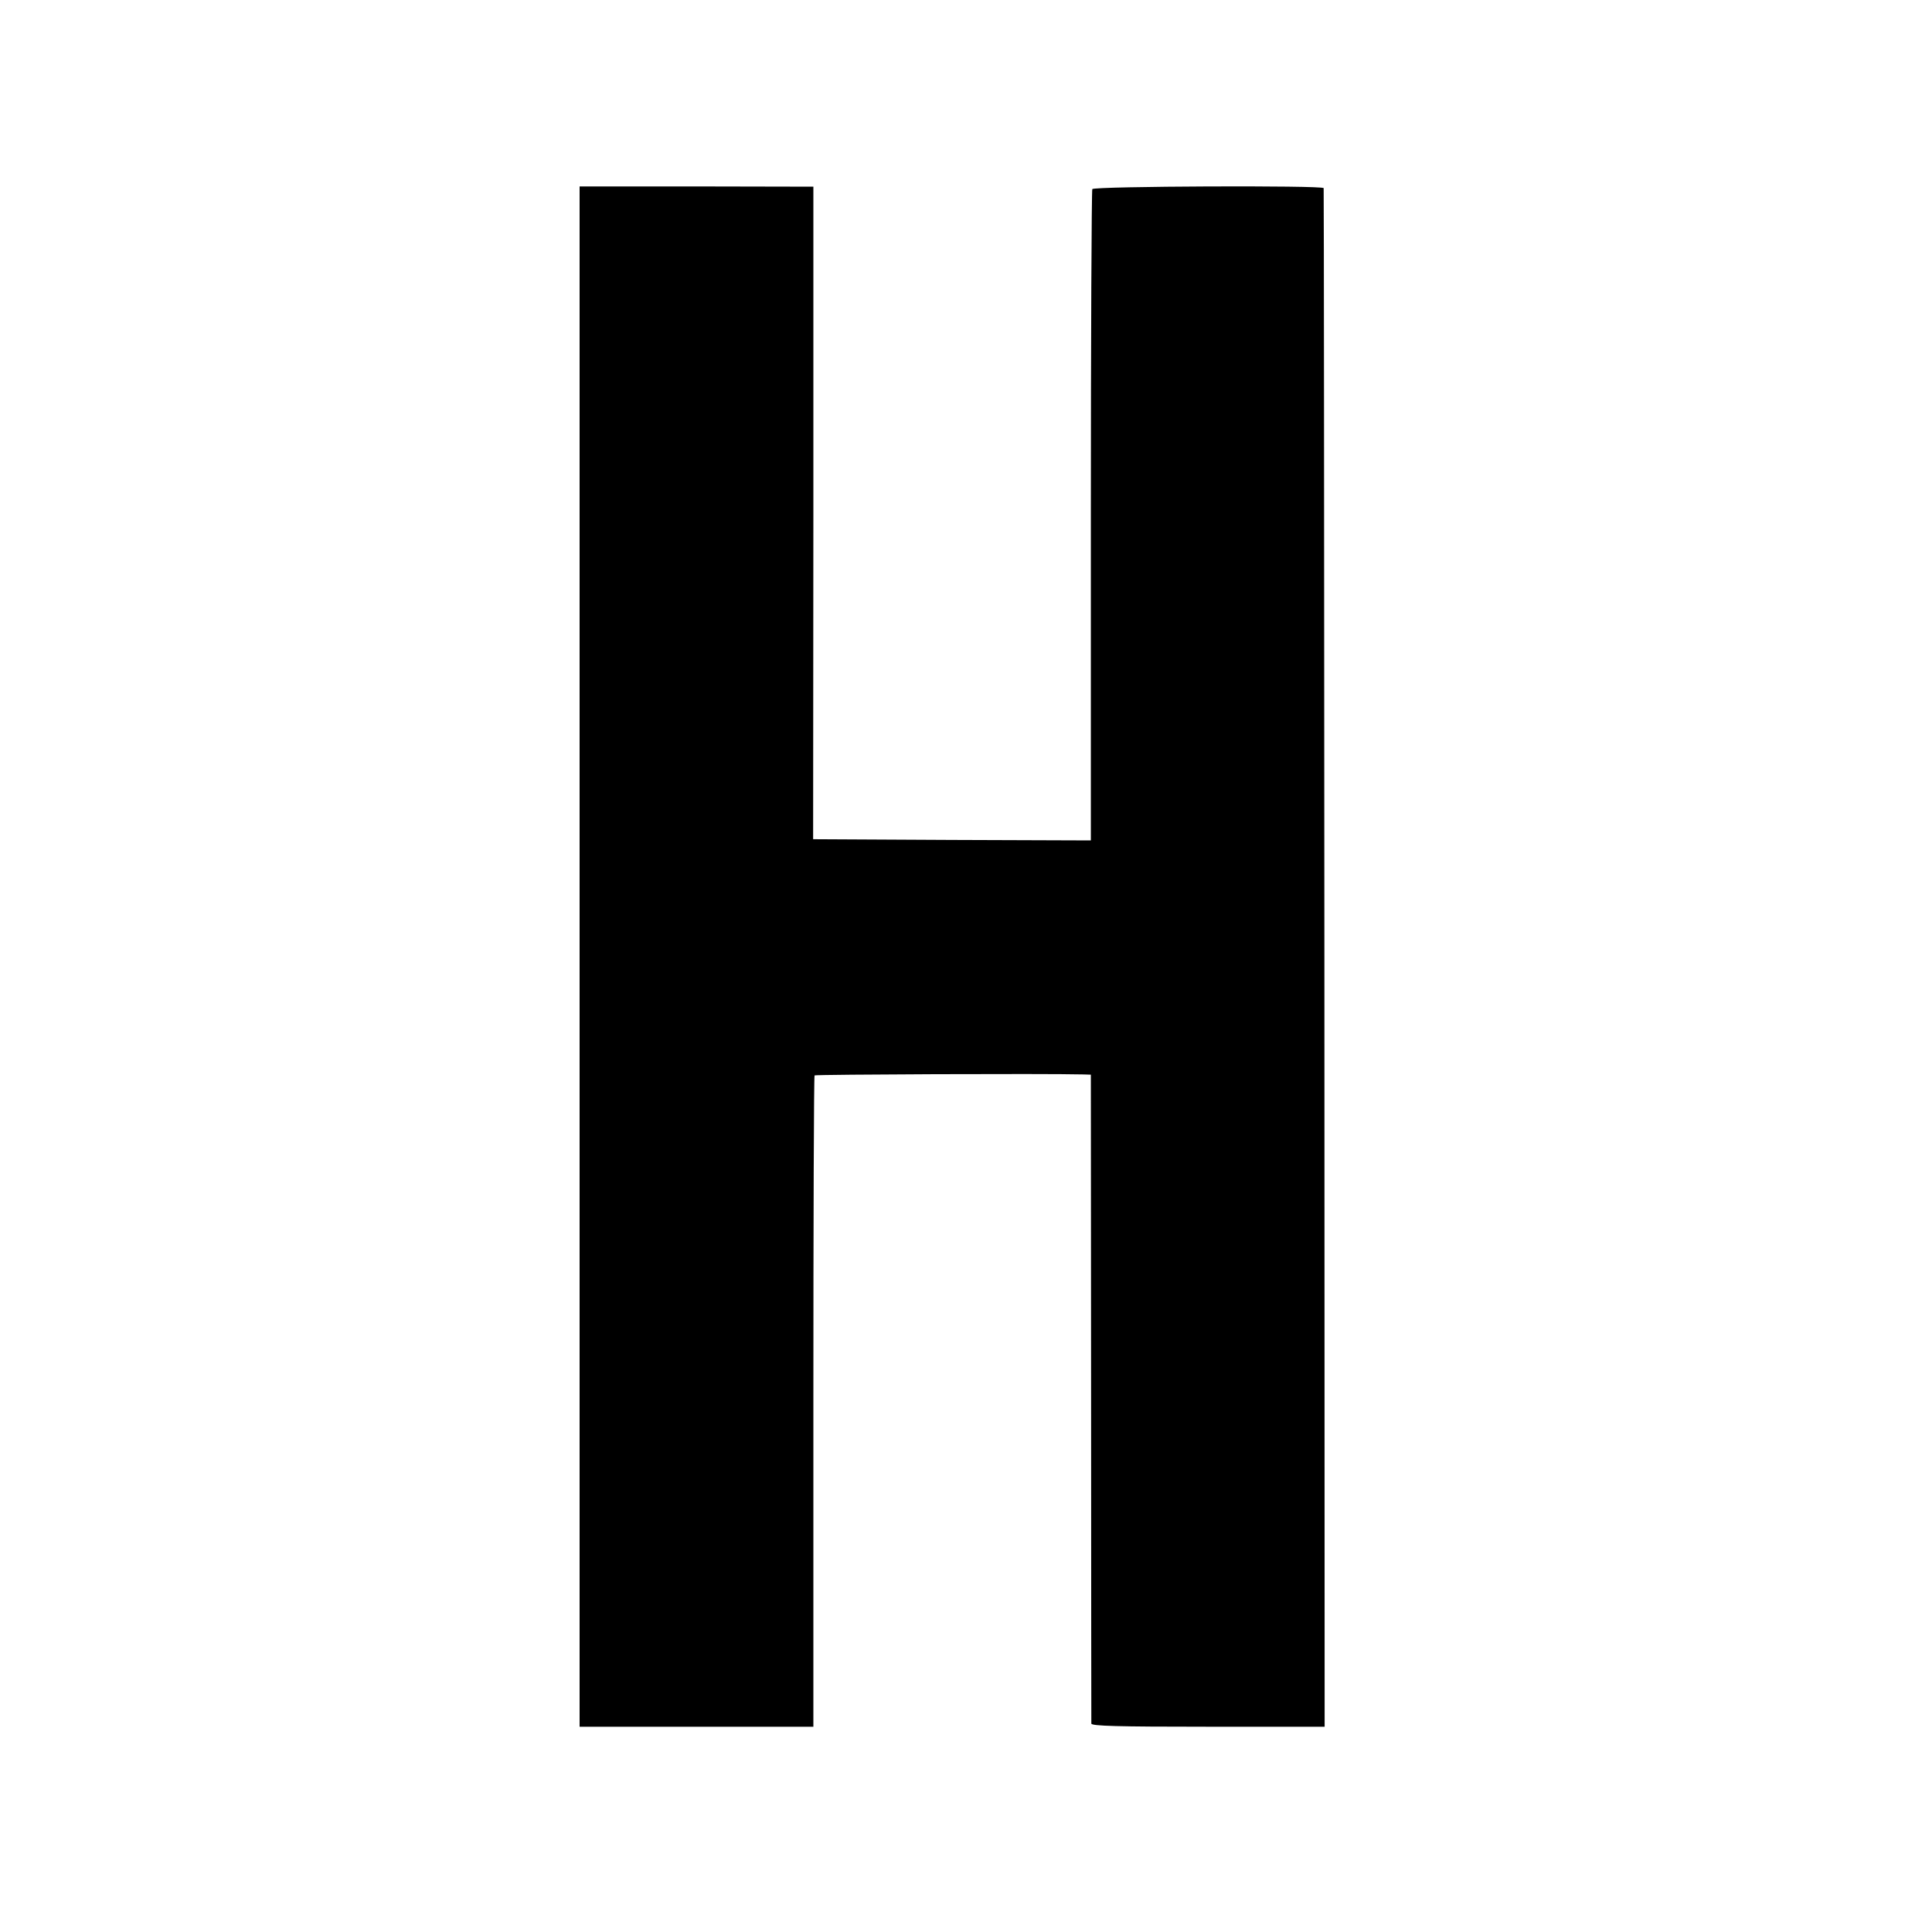
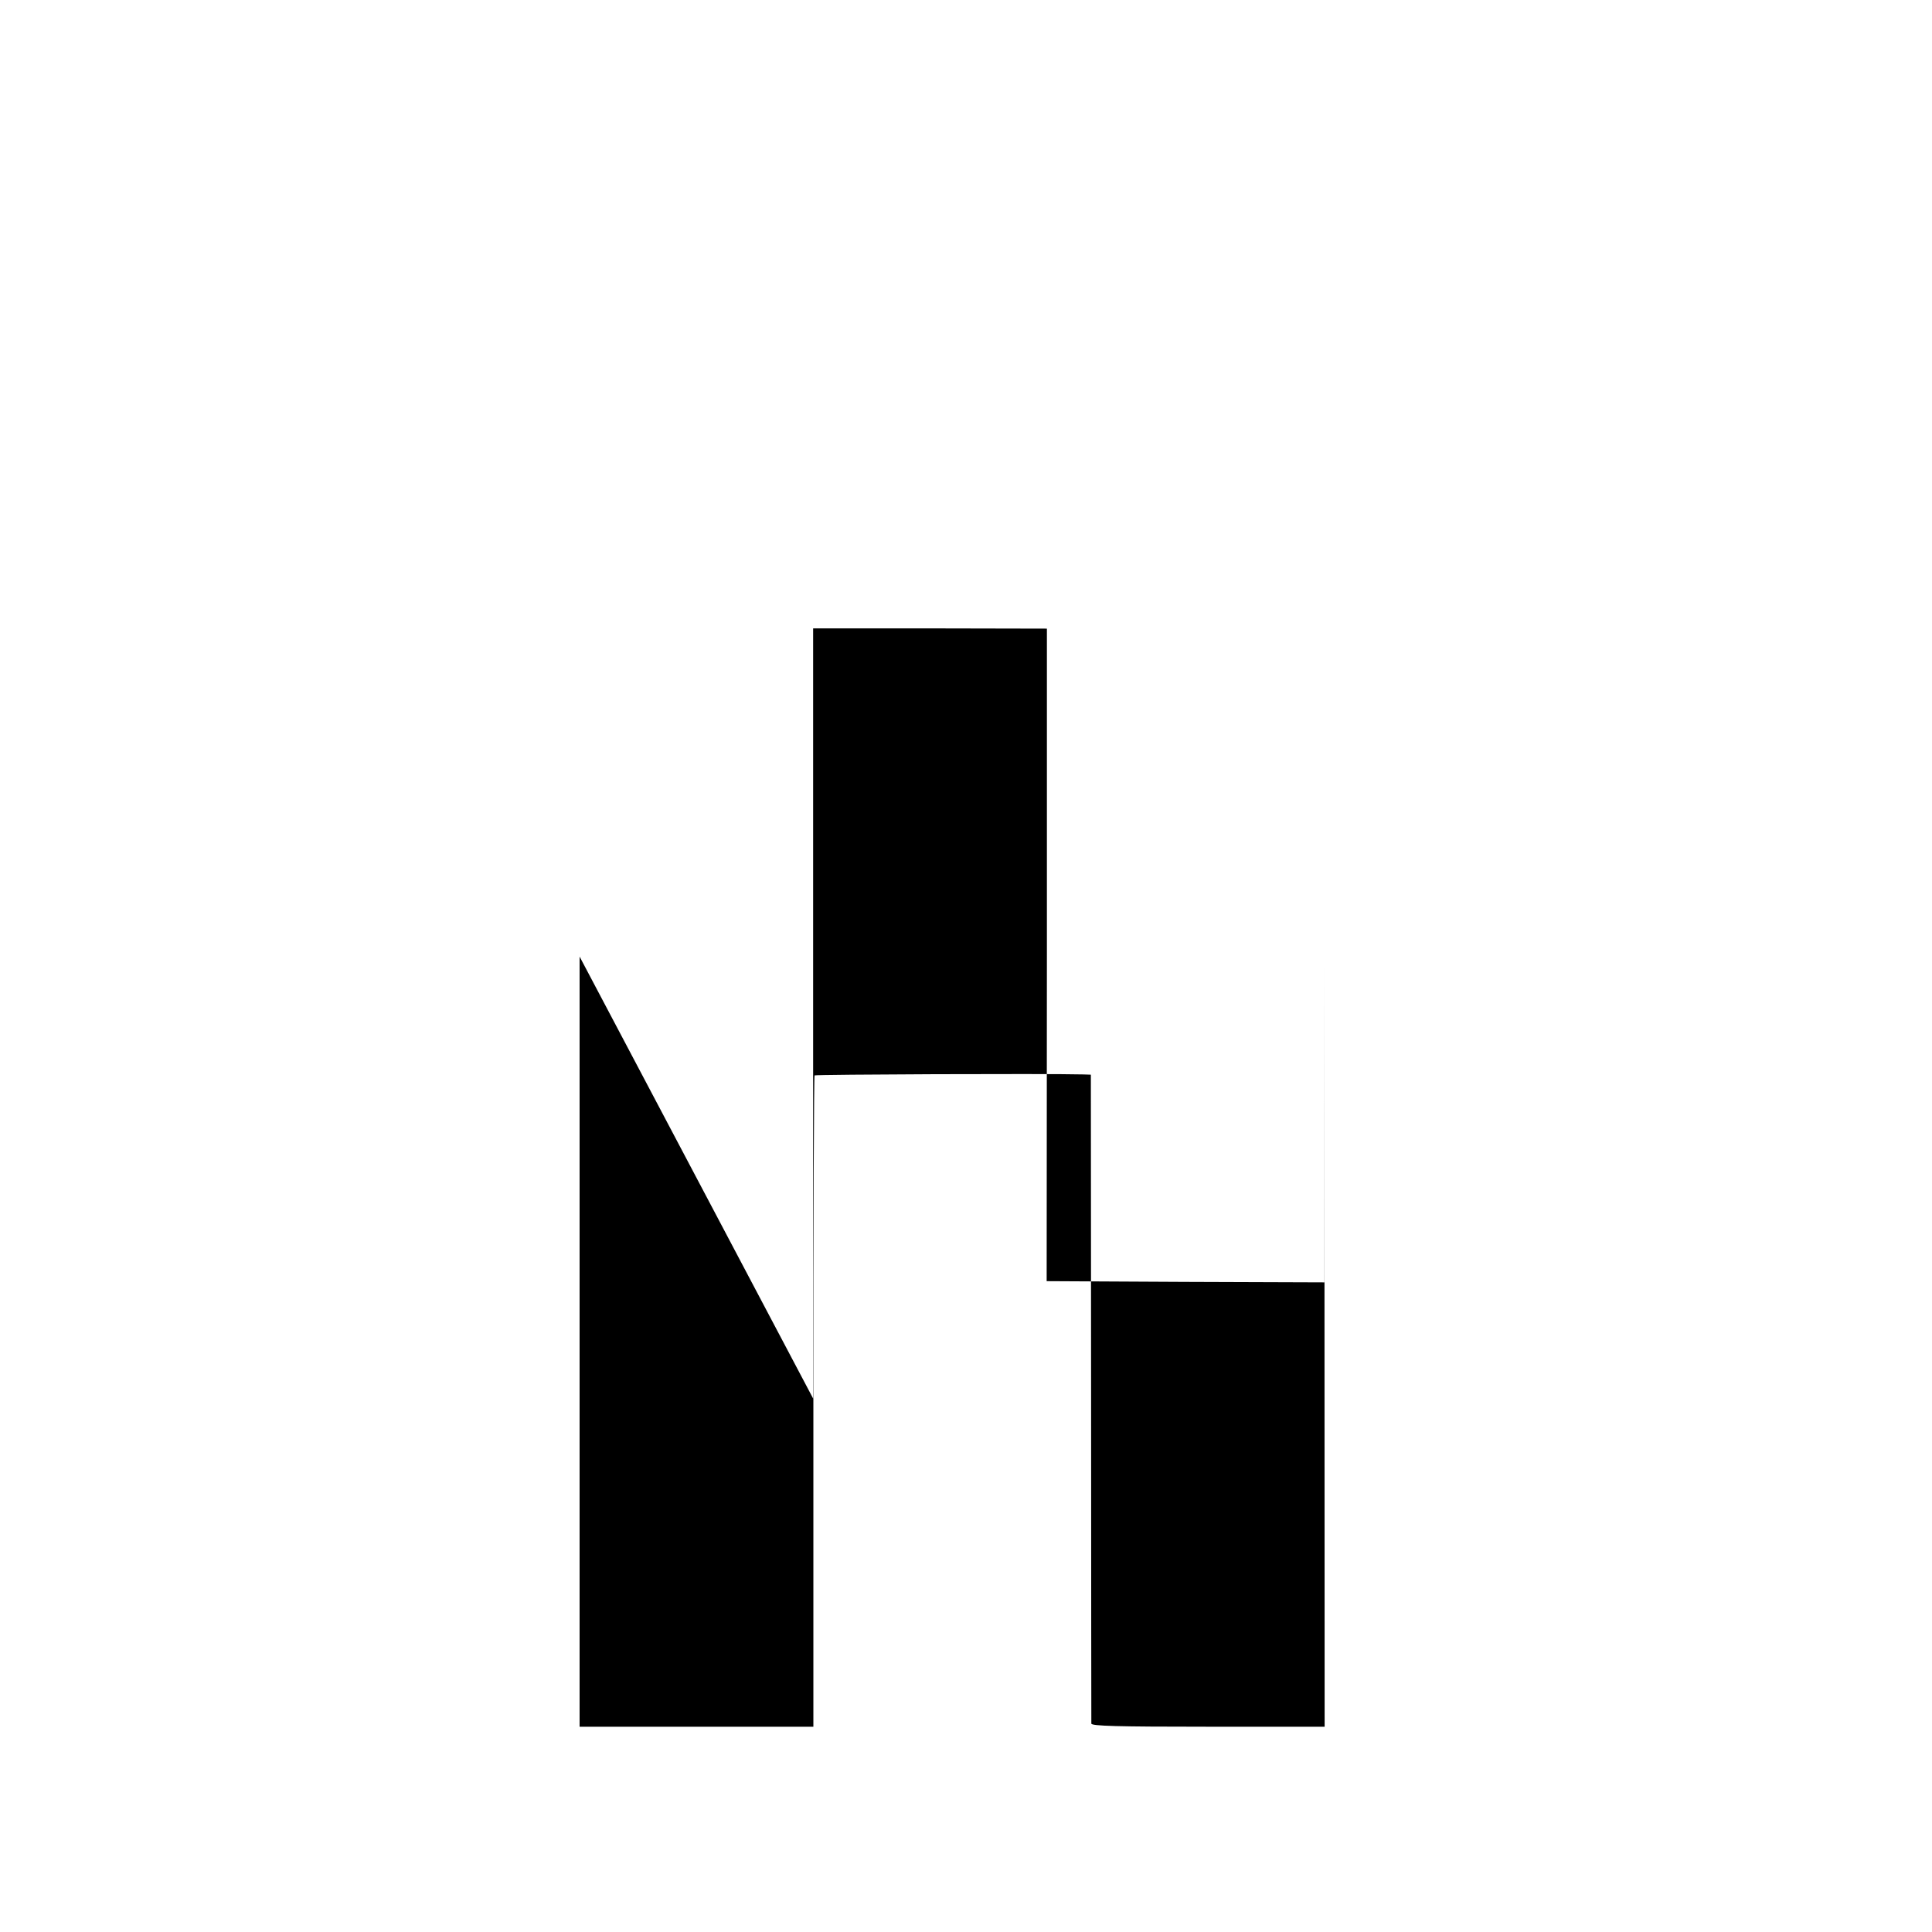
<svg xmlns="http://www.w3.org/2000/svg" version="1.0" width="800pt" height="800pt" viewBox="0 0 800 800" preserveAspectRatio="xMidYMid meet">
  <g transform="translate(0,800) scale(0.1,-0.1)" fill="#000000" stroke="none">
-     <path d="M2400 4039 l0 -3189 484 0 484 0 0 1346 c0 740 2 1348 5 1351 5 4 951 8 1113 4 l31 -1 1 -1337 c0 -736 1 -1344 1 -1350 1 -10 105 -13 484 -13 l482 0 -1 3183 c-1 1750 -2 3185 -3 3188 -2 12 -951 8 -958 -4 -3 -6 -6 -615 -6 -1354 l0 -1343 -575 2 -575 3 1 1351 0 1351 -484 1 -484 0 0 -3189z" />
+     <path d="M2400 4039 l0 -3189 484 0 484 0 0 1346 c0 740 2 1348 5 1351 5 4 951 8 1113 4 l31 -1 1 -1337 c0 -736 1 -1344 1 -1350 1 -10 105 -13 484 -13 l482 0 -1 3183 l0 -1343 -575 2 -575 3 1 1351 0 1351 -484 1 -484 0 0 -3189z" />
  </g>
</svg>